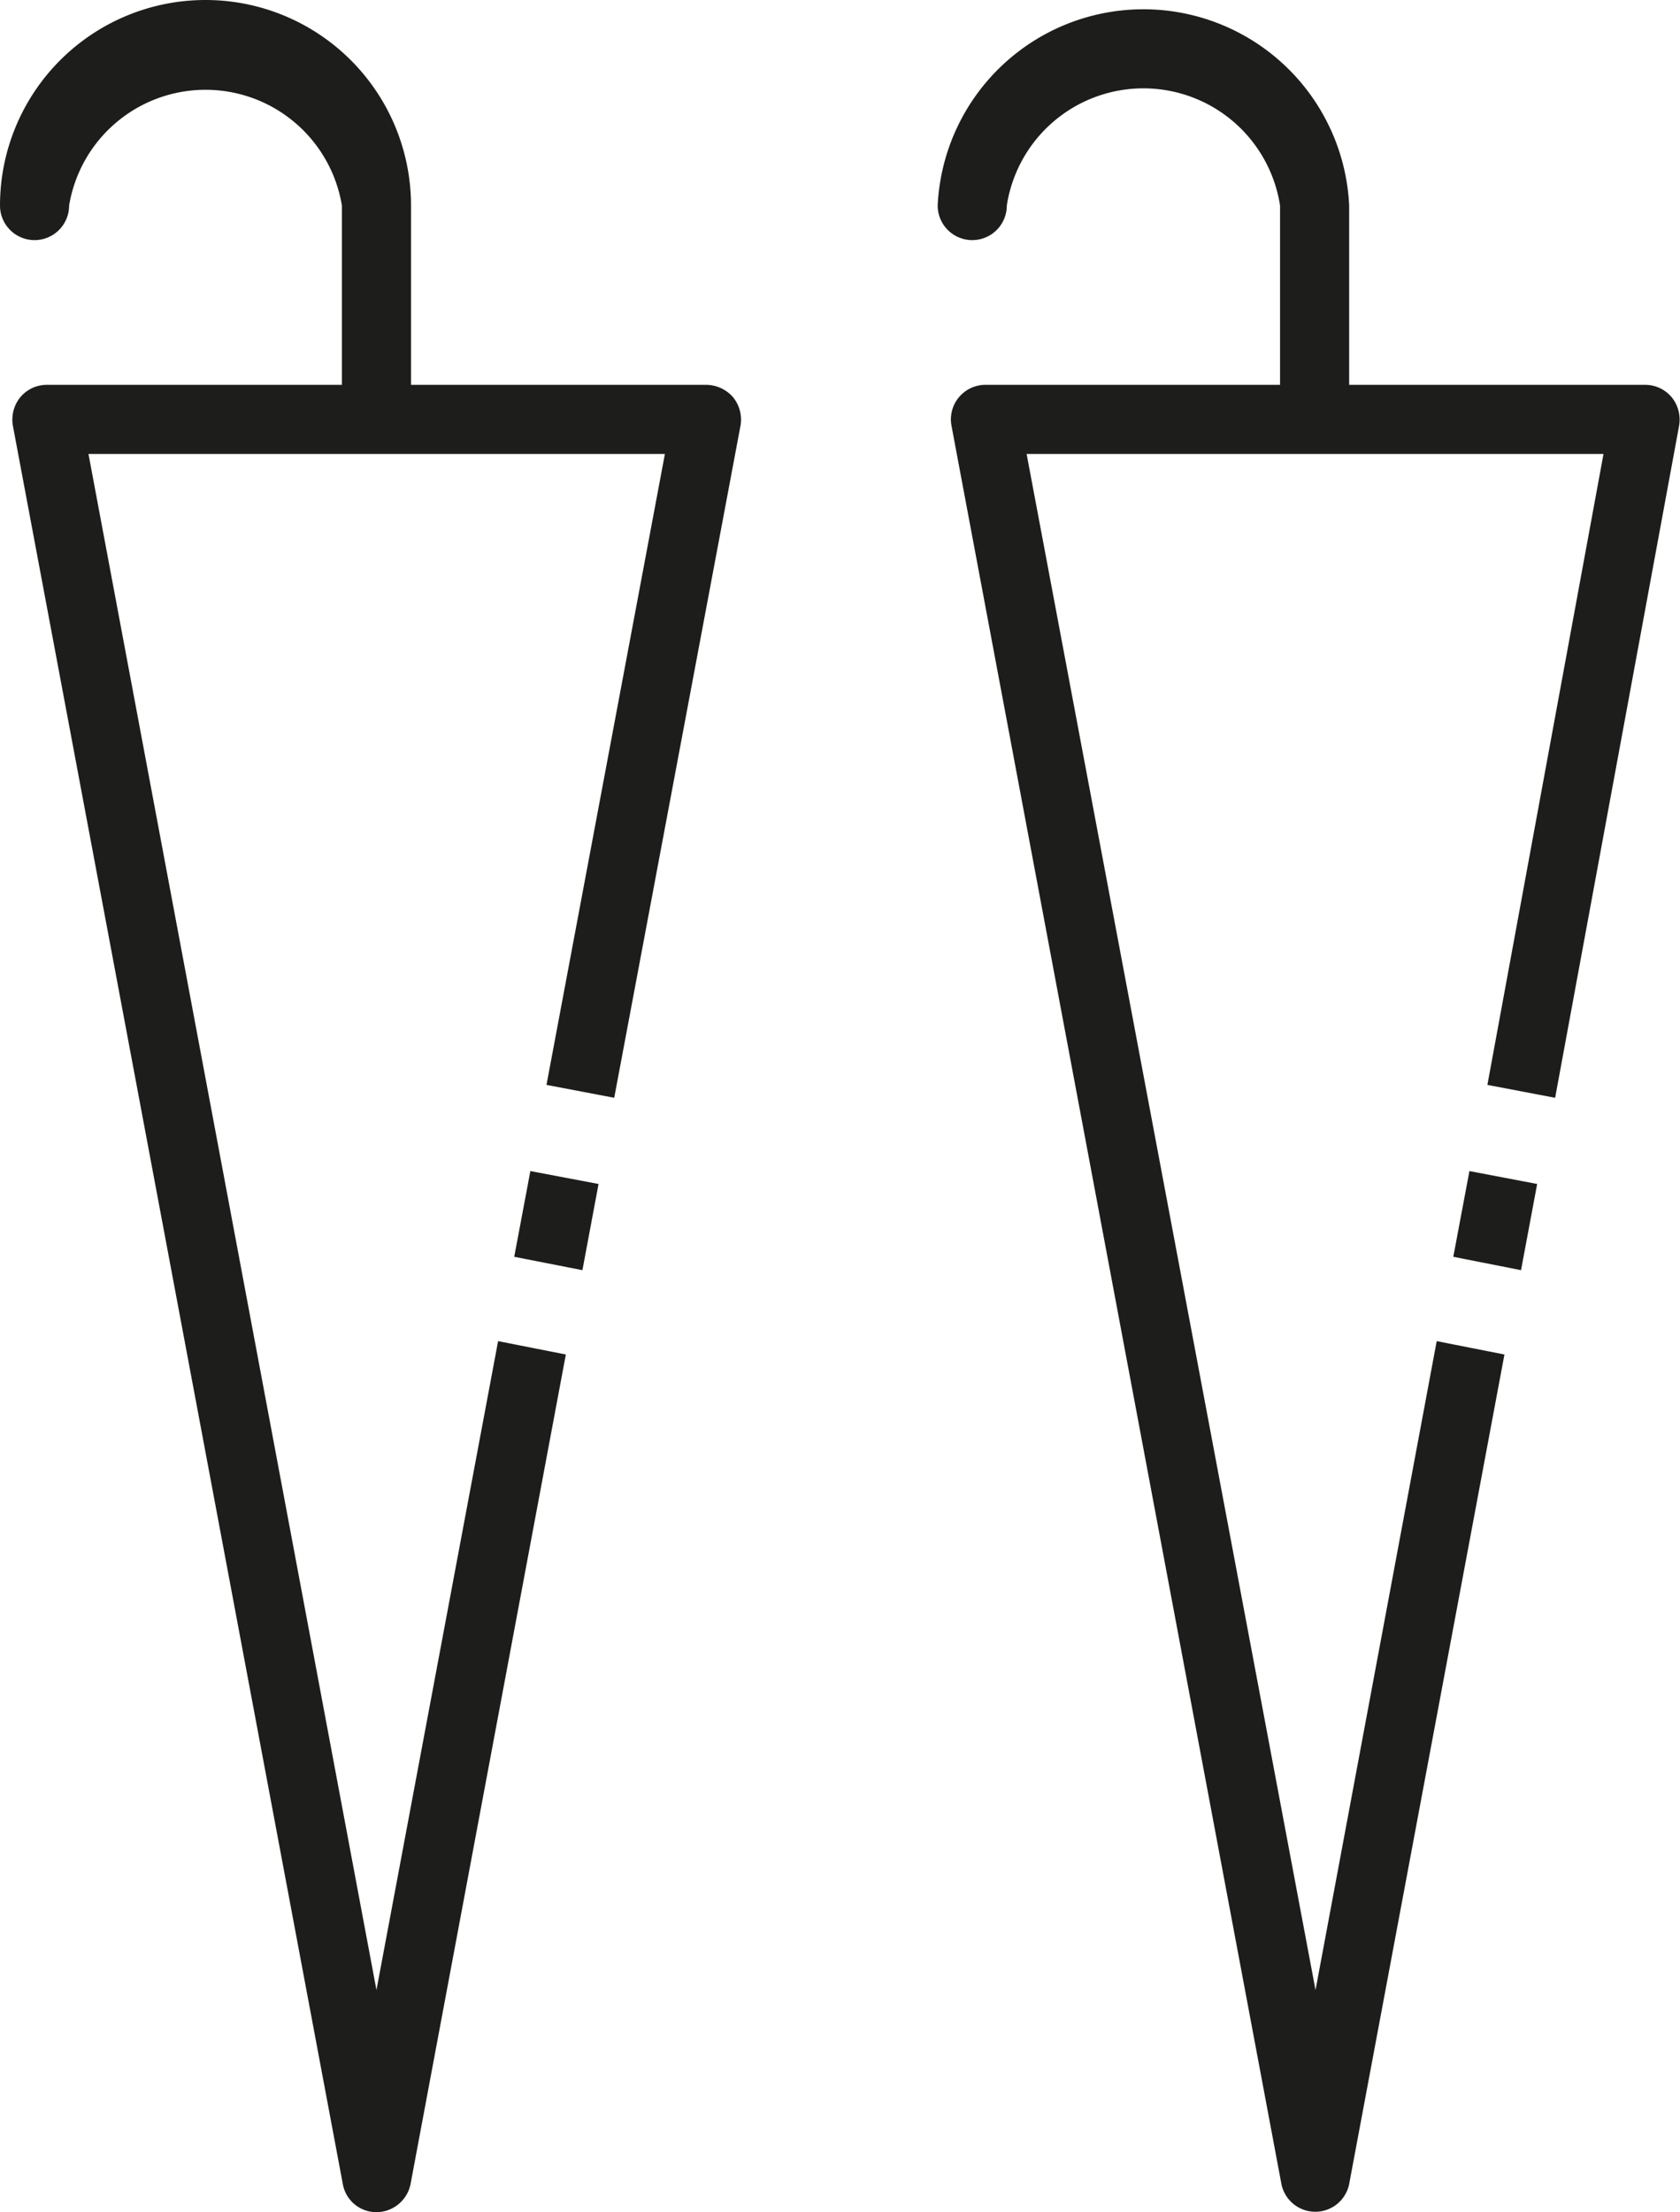
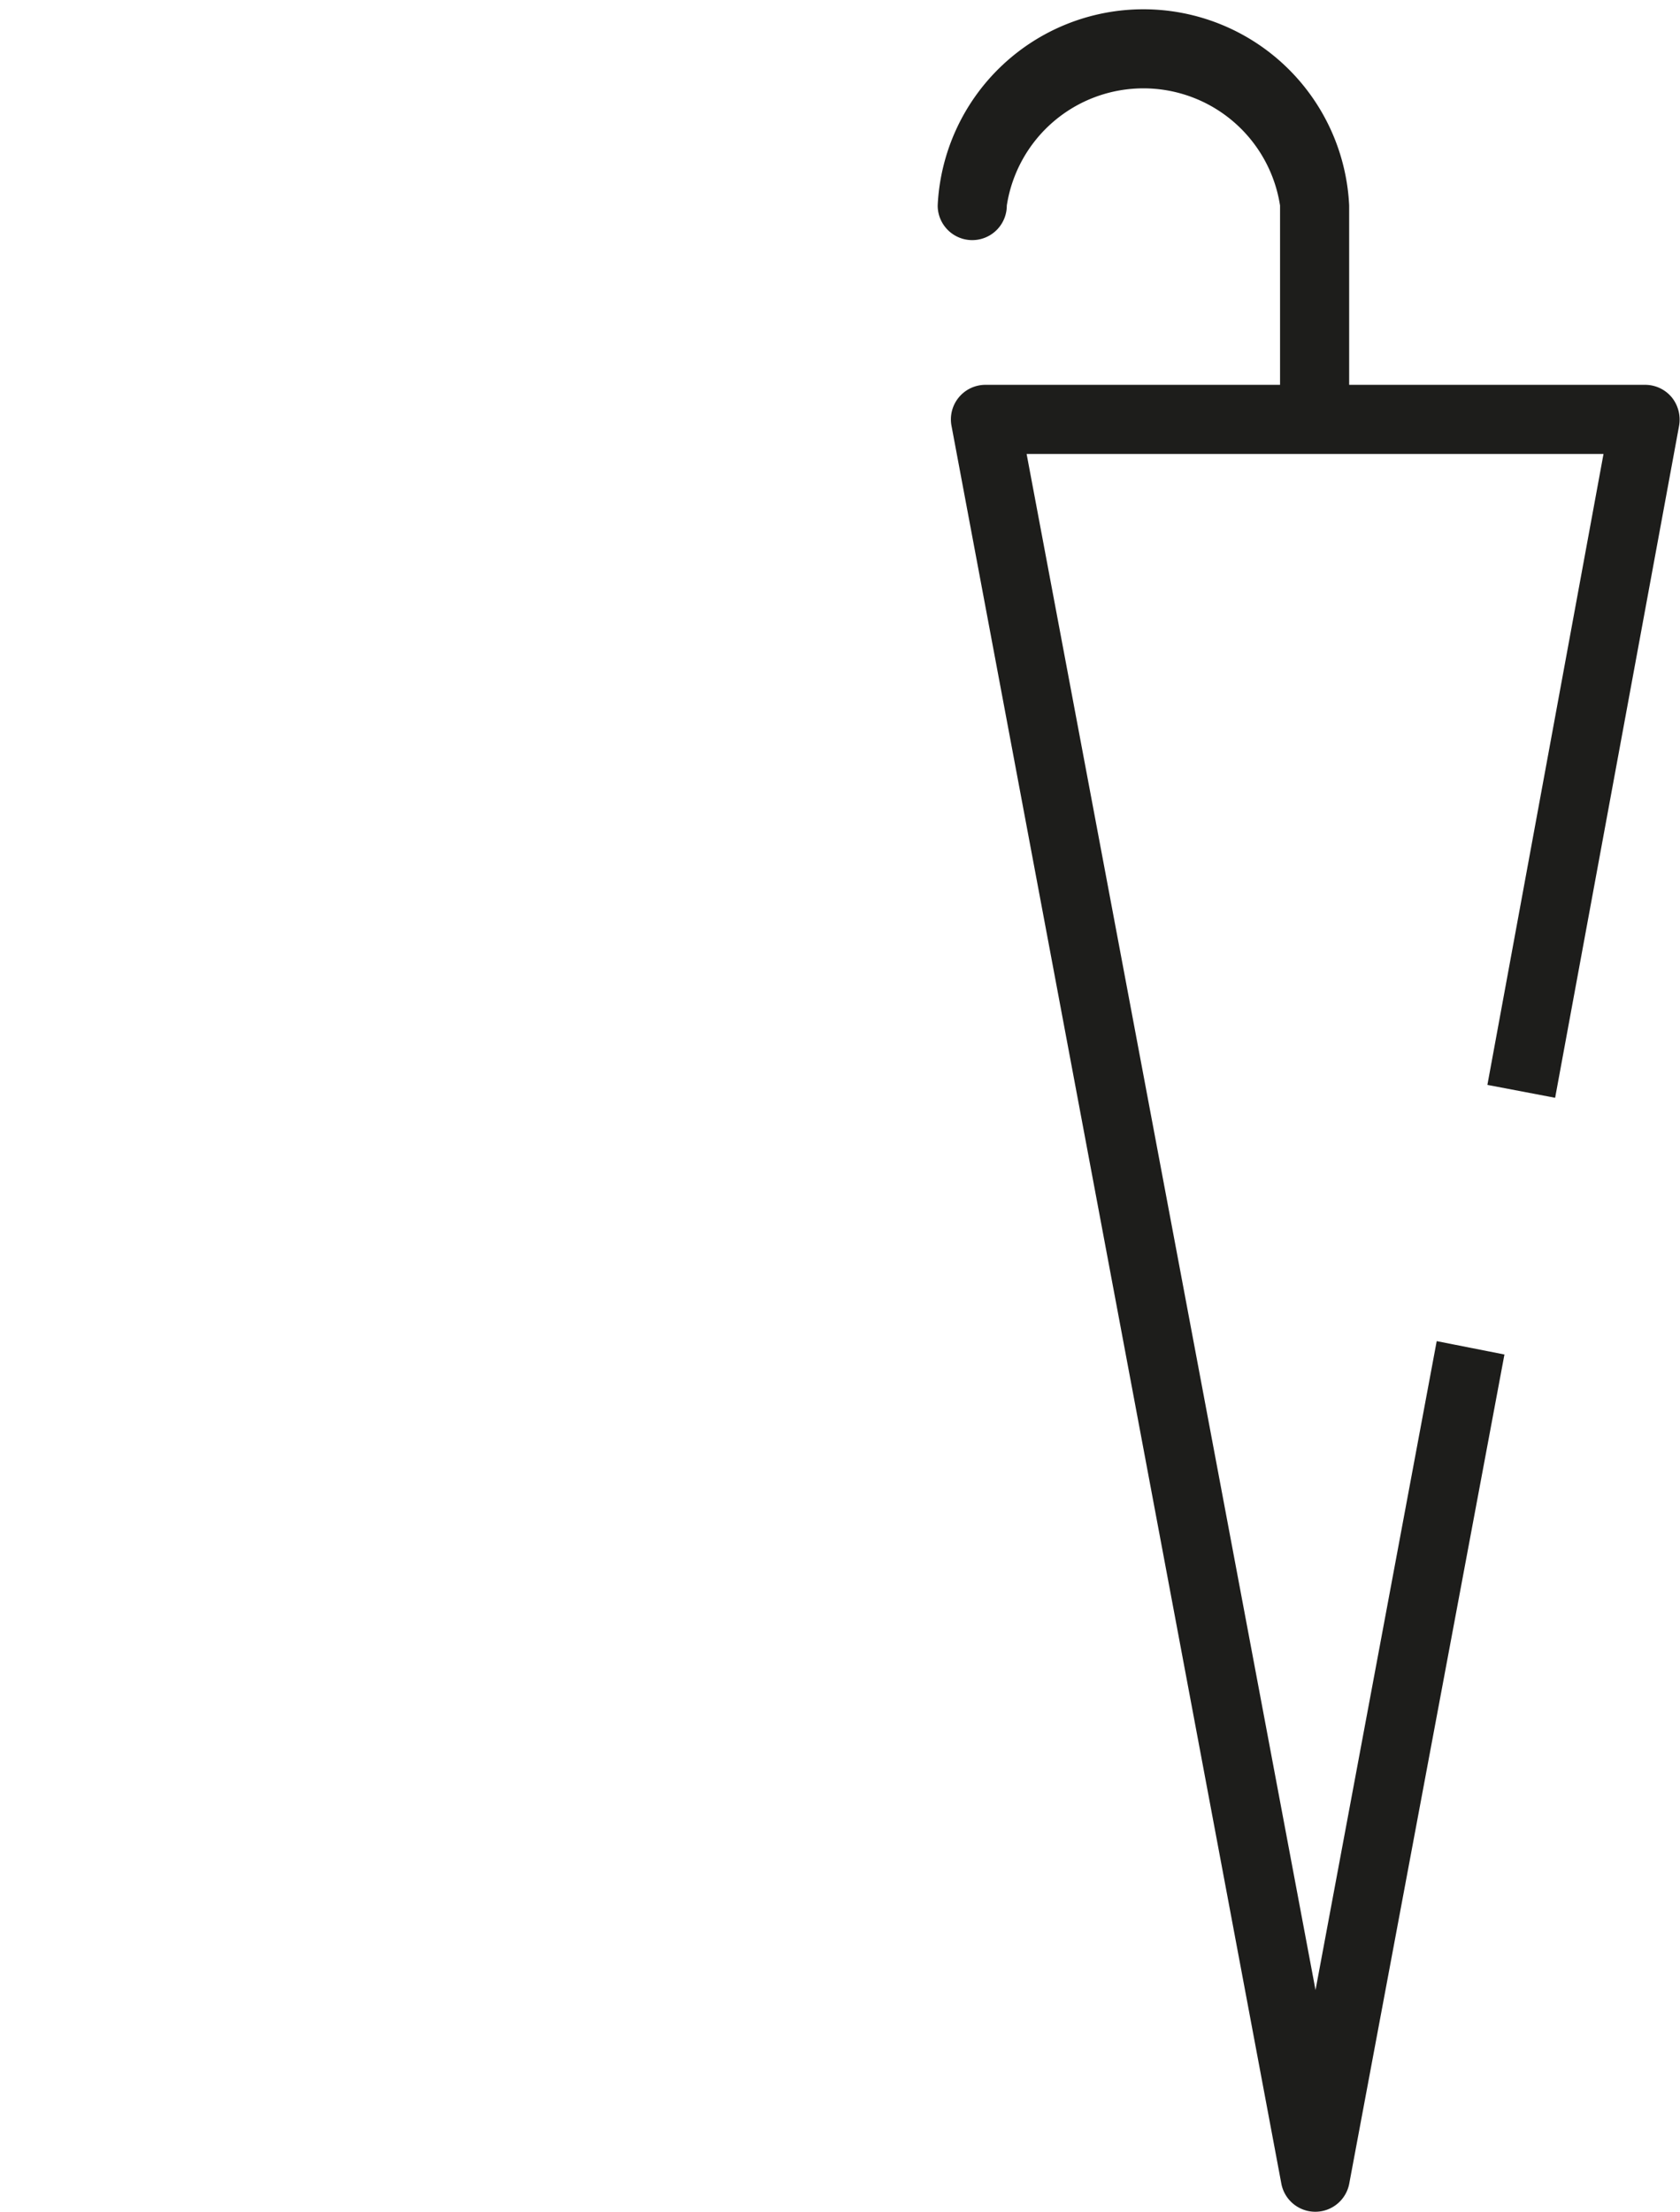
<svg xmlns="http://www.w3.org/2000/svg" id="Ebene_1" data-name="Ebene 1" viewBox="0 0 36.46 48">
  <defs>
    <style>.cls-1{fill:#1d1d1b;}</style>
  </defs>
-   <polygon class="cls-1" points="31.54 27.27 33.01 27.56 33.36 25.69 31.89 25.41 31.54 27.27" />
  <path class="cls-1" d="M35.27,43.18,29,9.85H41.52L39,23.54l1.47.28L43.16,9.24A.77.77,0,0,0,43,8.62a.75.75,0,0,0-.58-.27H36V4.46a4.47,4.47,0,0,0-8.93,0,.75.75,0,0,0,1.5,0,3,3,0,0,1,5.93,0V8.35H28.11a.75.75,0,0,0-.74.89l7.16,38.15a.75.75,0,0,0,1.47,0l3.37-18-1.47-.29Z" transform="translate(-6.72)" />
-   <polygon class="cls-1" points="11.16 27.27 12.64 27.56 12.99 25.69 11.51 25.41 11.16 27.27" />
-   <path class="cls-1" d="M14.89,43.18,8.64,9.85H21.15L18.58,23.54l1.47.28L22.79,9.24a.77.77,0,0,0-.16-.62.78.78,0,0,0-.58-.27H15.64V4.46a4.46,4.46,0,0,0-8.92,0,.75.75,0,0,0,1.5,0,3,3,0,0,1,5.92,0V8.35H7.74a.75.75,0,0,0-.58.27A.77.77,0,0,0,7,9.24l7.16,38.15a.74.74,0,0,0,.73.61.76.76,0,0,0,.74-.61l3.37-18-1.47-.29Z" transform="translate(-6.72)" />
</svg>